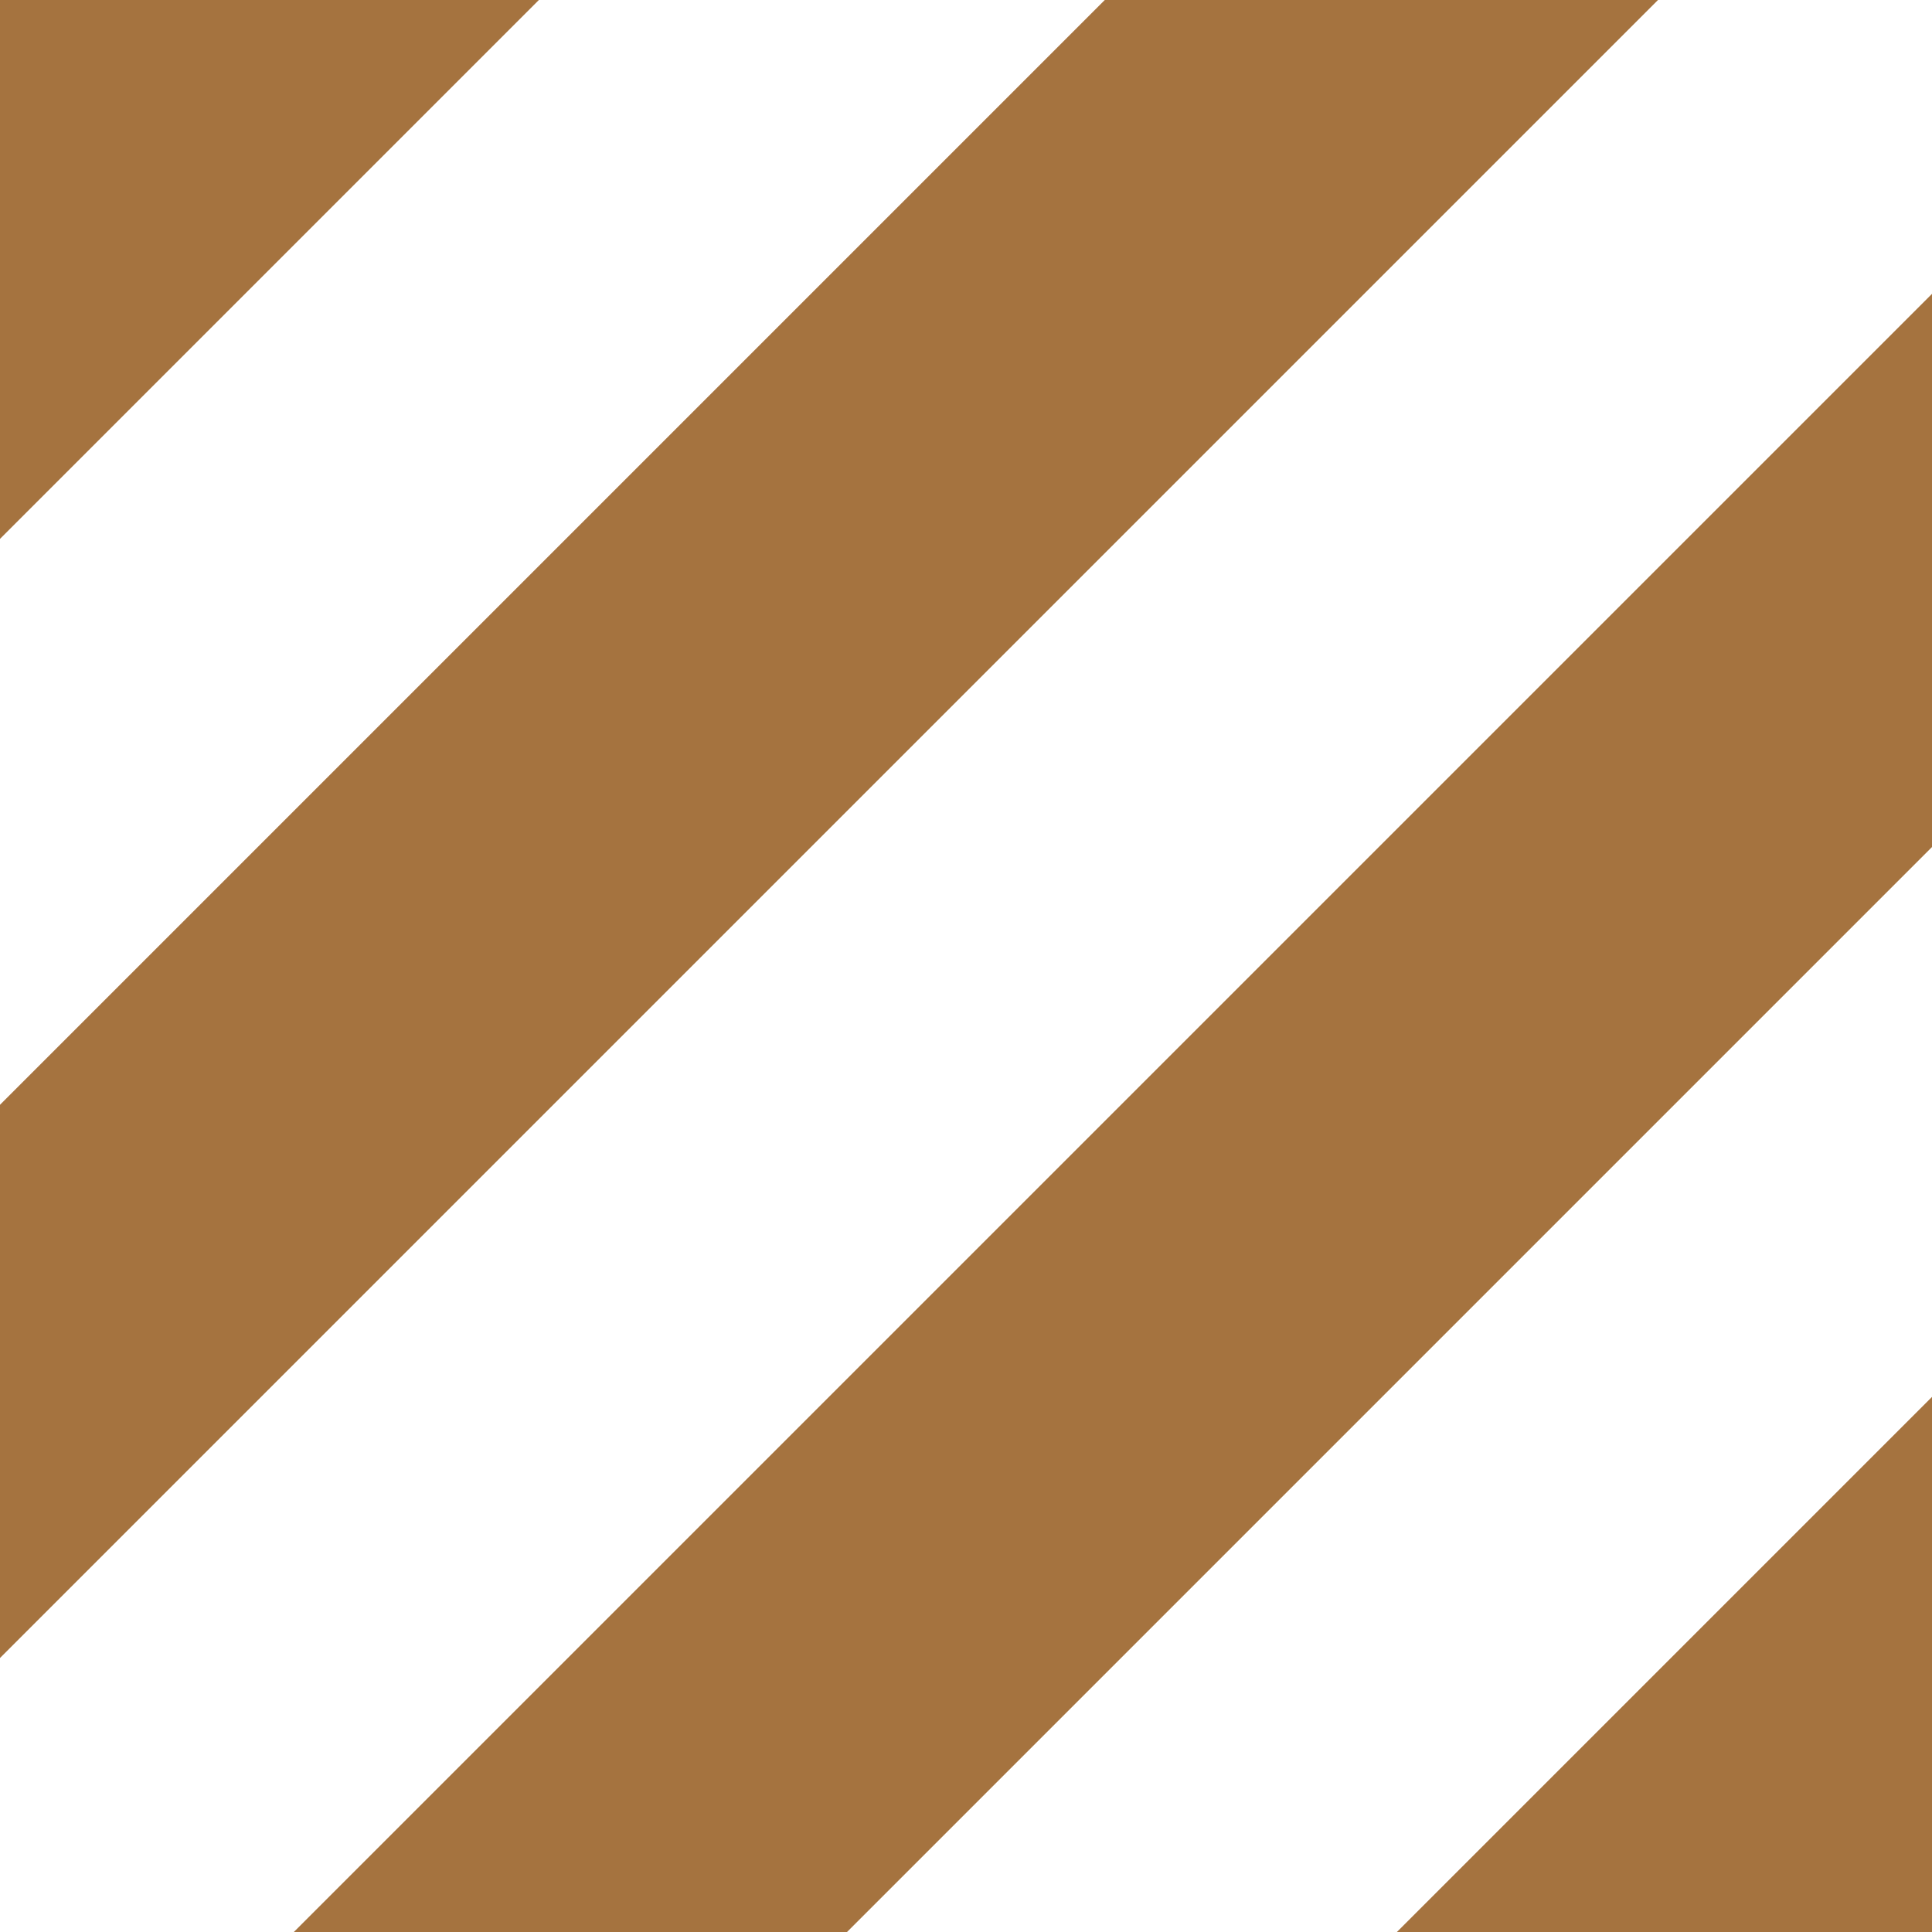
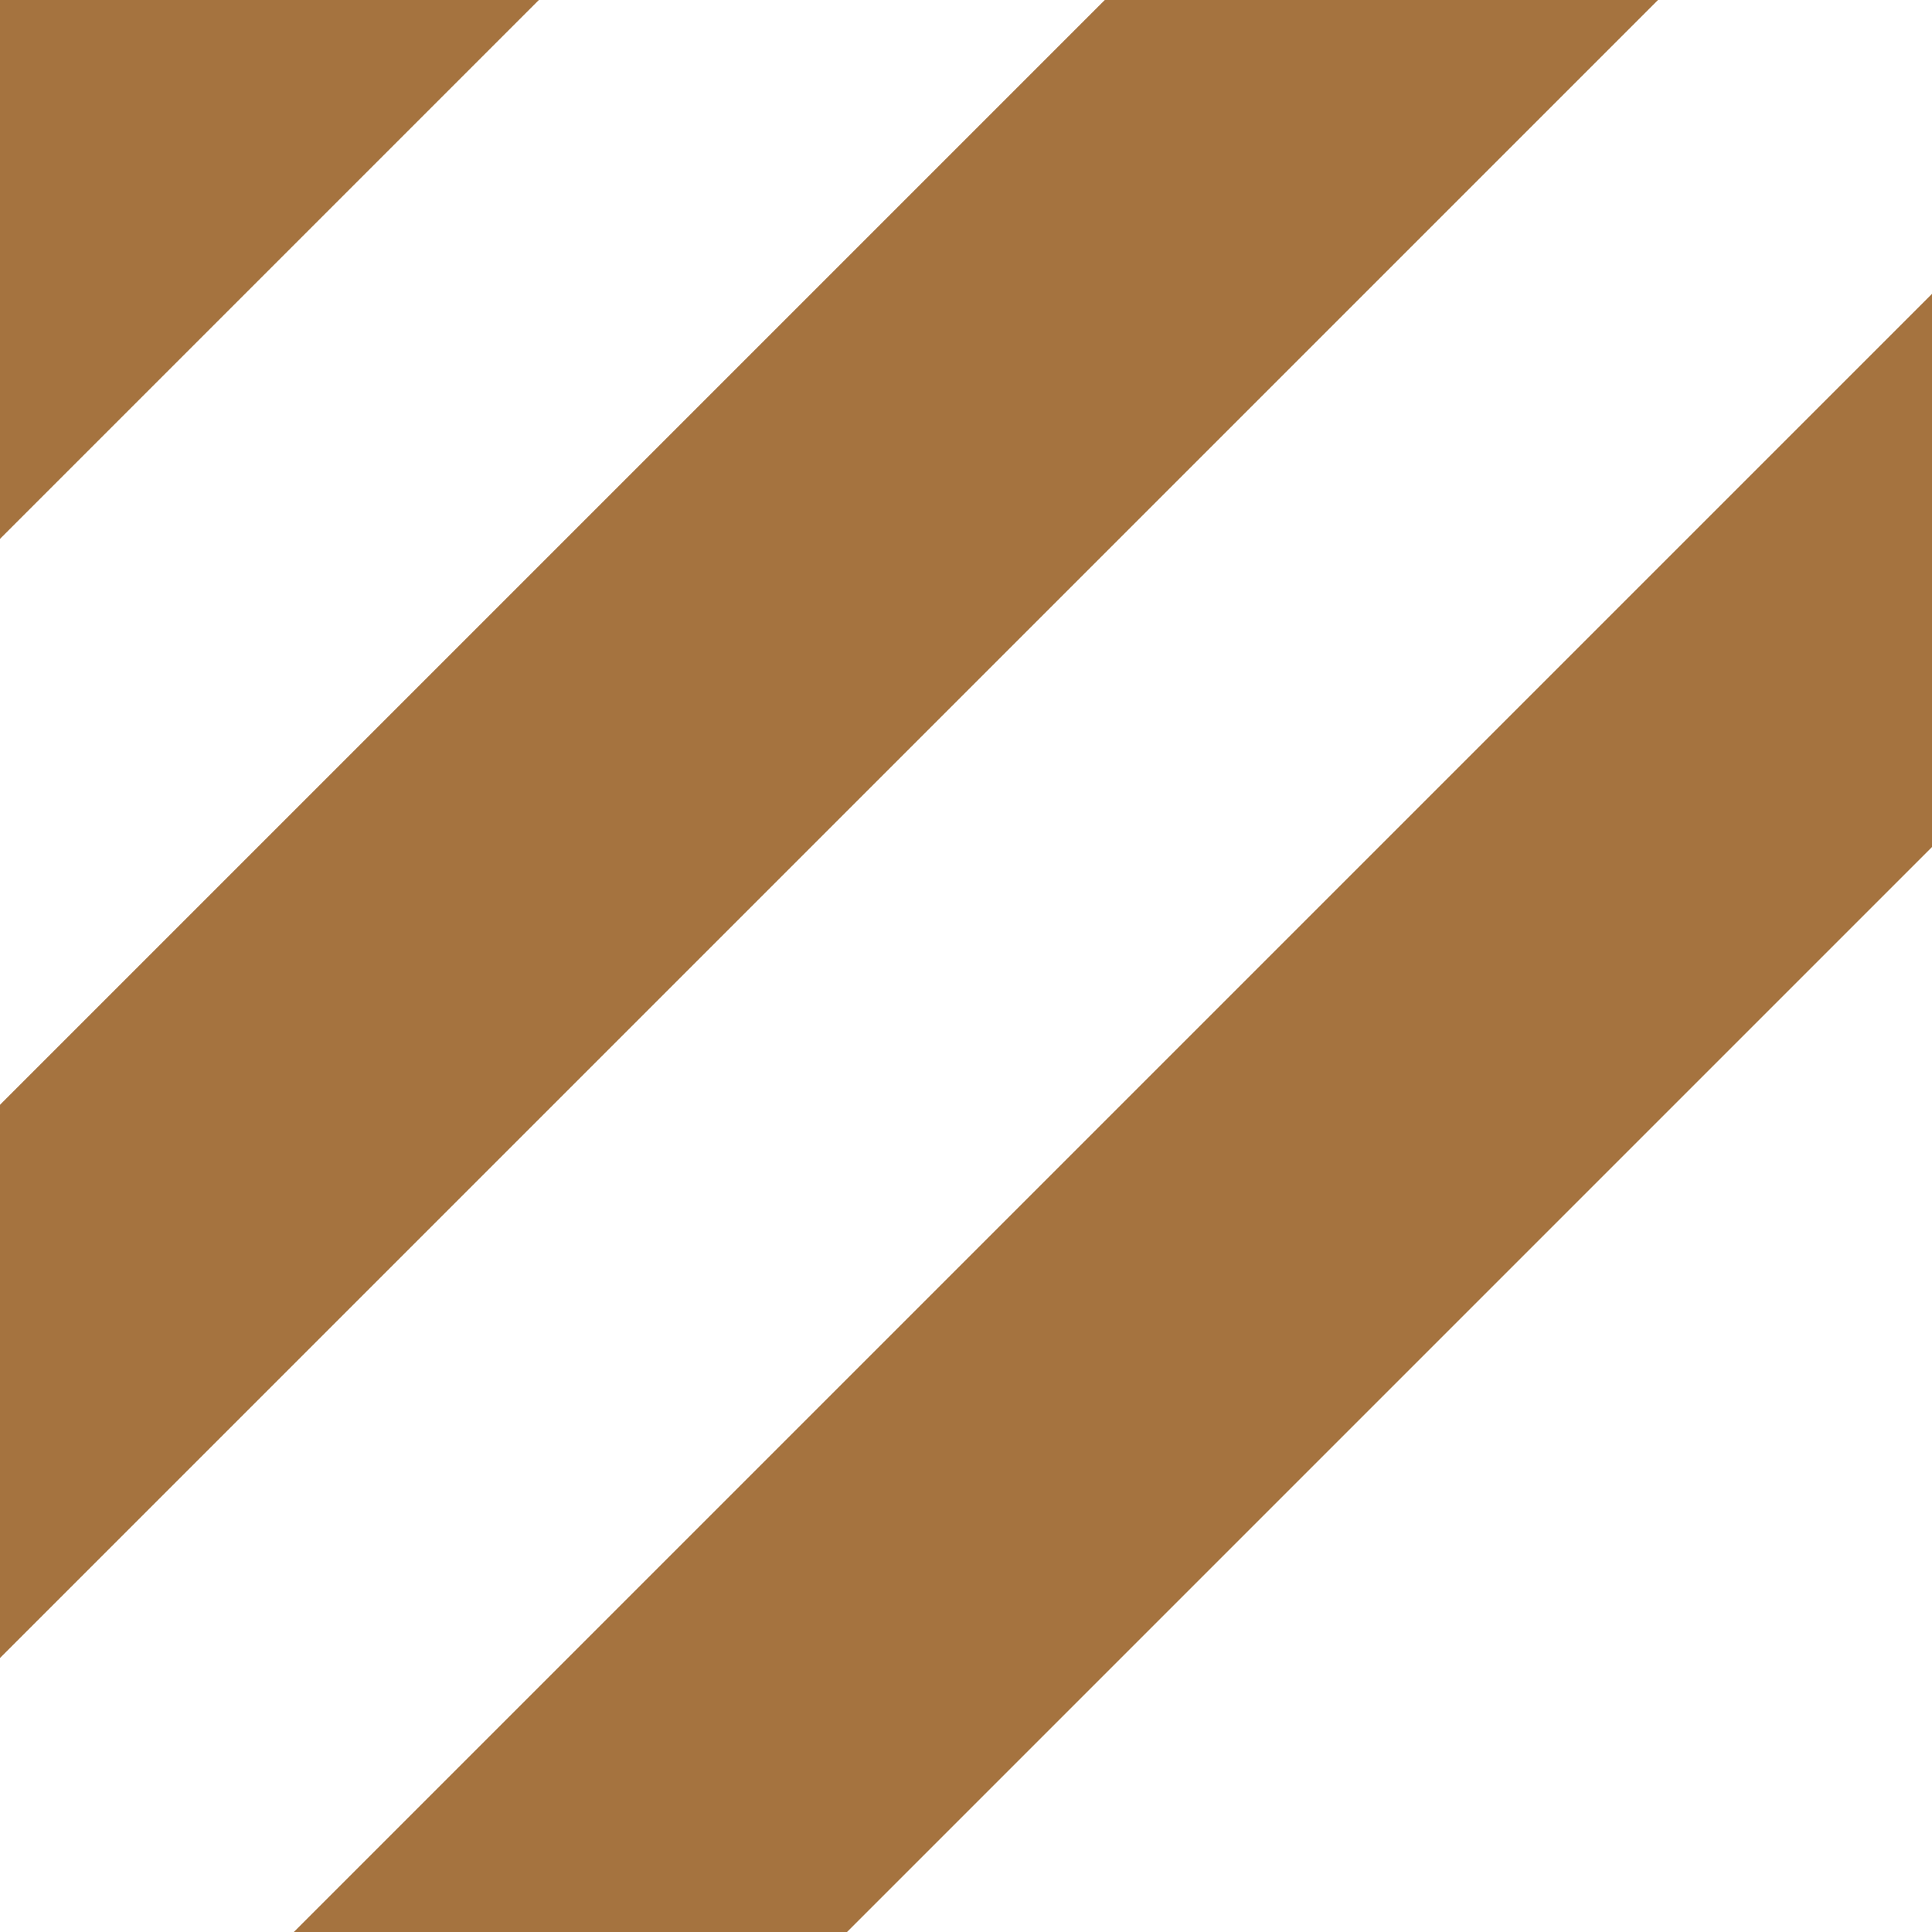
<svg xmlns="http://www.w3.org/2000/svg" width="140" height="140" viewBox="0 0 140 140">
  <defs>
    <style> .a,.d{fill:none;stroke:#a5733f;}.c{clip-path:url(#a);}.d{stroke-miterlimit:10;stroke-width:28.346px;} </style>
    <clipPath id="a">
      <rect class="a" width="140" height="140" transform="translate(140 0) rotate(90)" />
    </clipPath>
  </defs>
  <g transform="translate(-248.673 -525.277)">
    <g class="b" transform="translate(248.673 525.277)">
      <g class="c" transform="translate(0 0)">
        <g transform="translate(-63.906 -66.382)">
          <line class="d" y1="149.293" x2="149.293" />
-           <line class="d" y1="149.293" x2="149.293" transform="translate(121.132 121.132)" />
          <line class="d" y1="149.293" x2="149.293" transform="translate(81.165 81.165)" />
          <line class="d" y1="149.293" x2="149.293" transform="translate(40.548 40.548)" />
        </g>
      </g>
    </g>
  </g>
</svg>